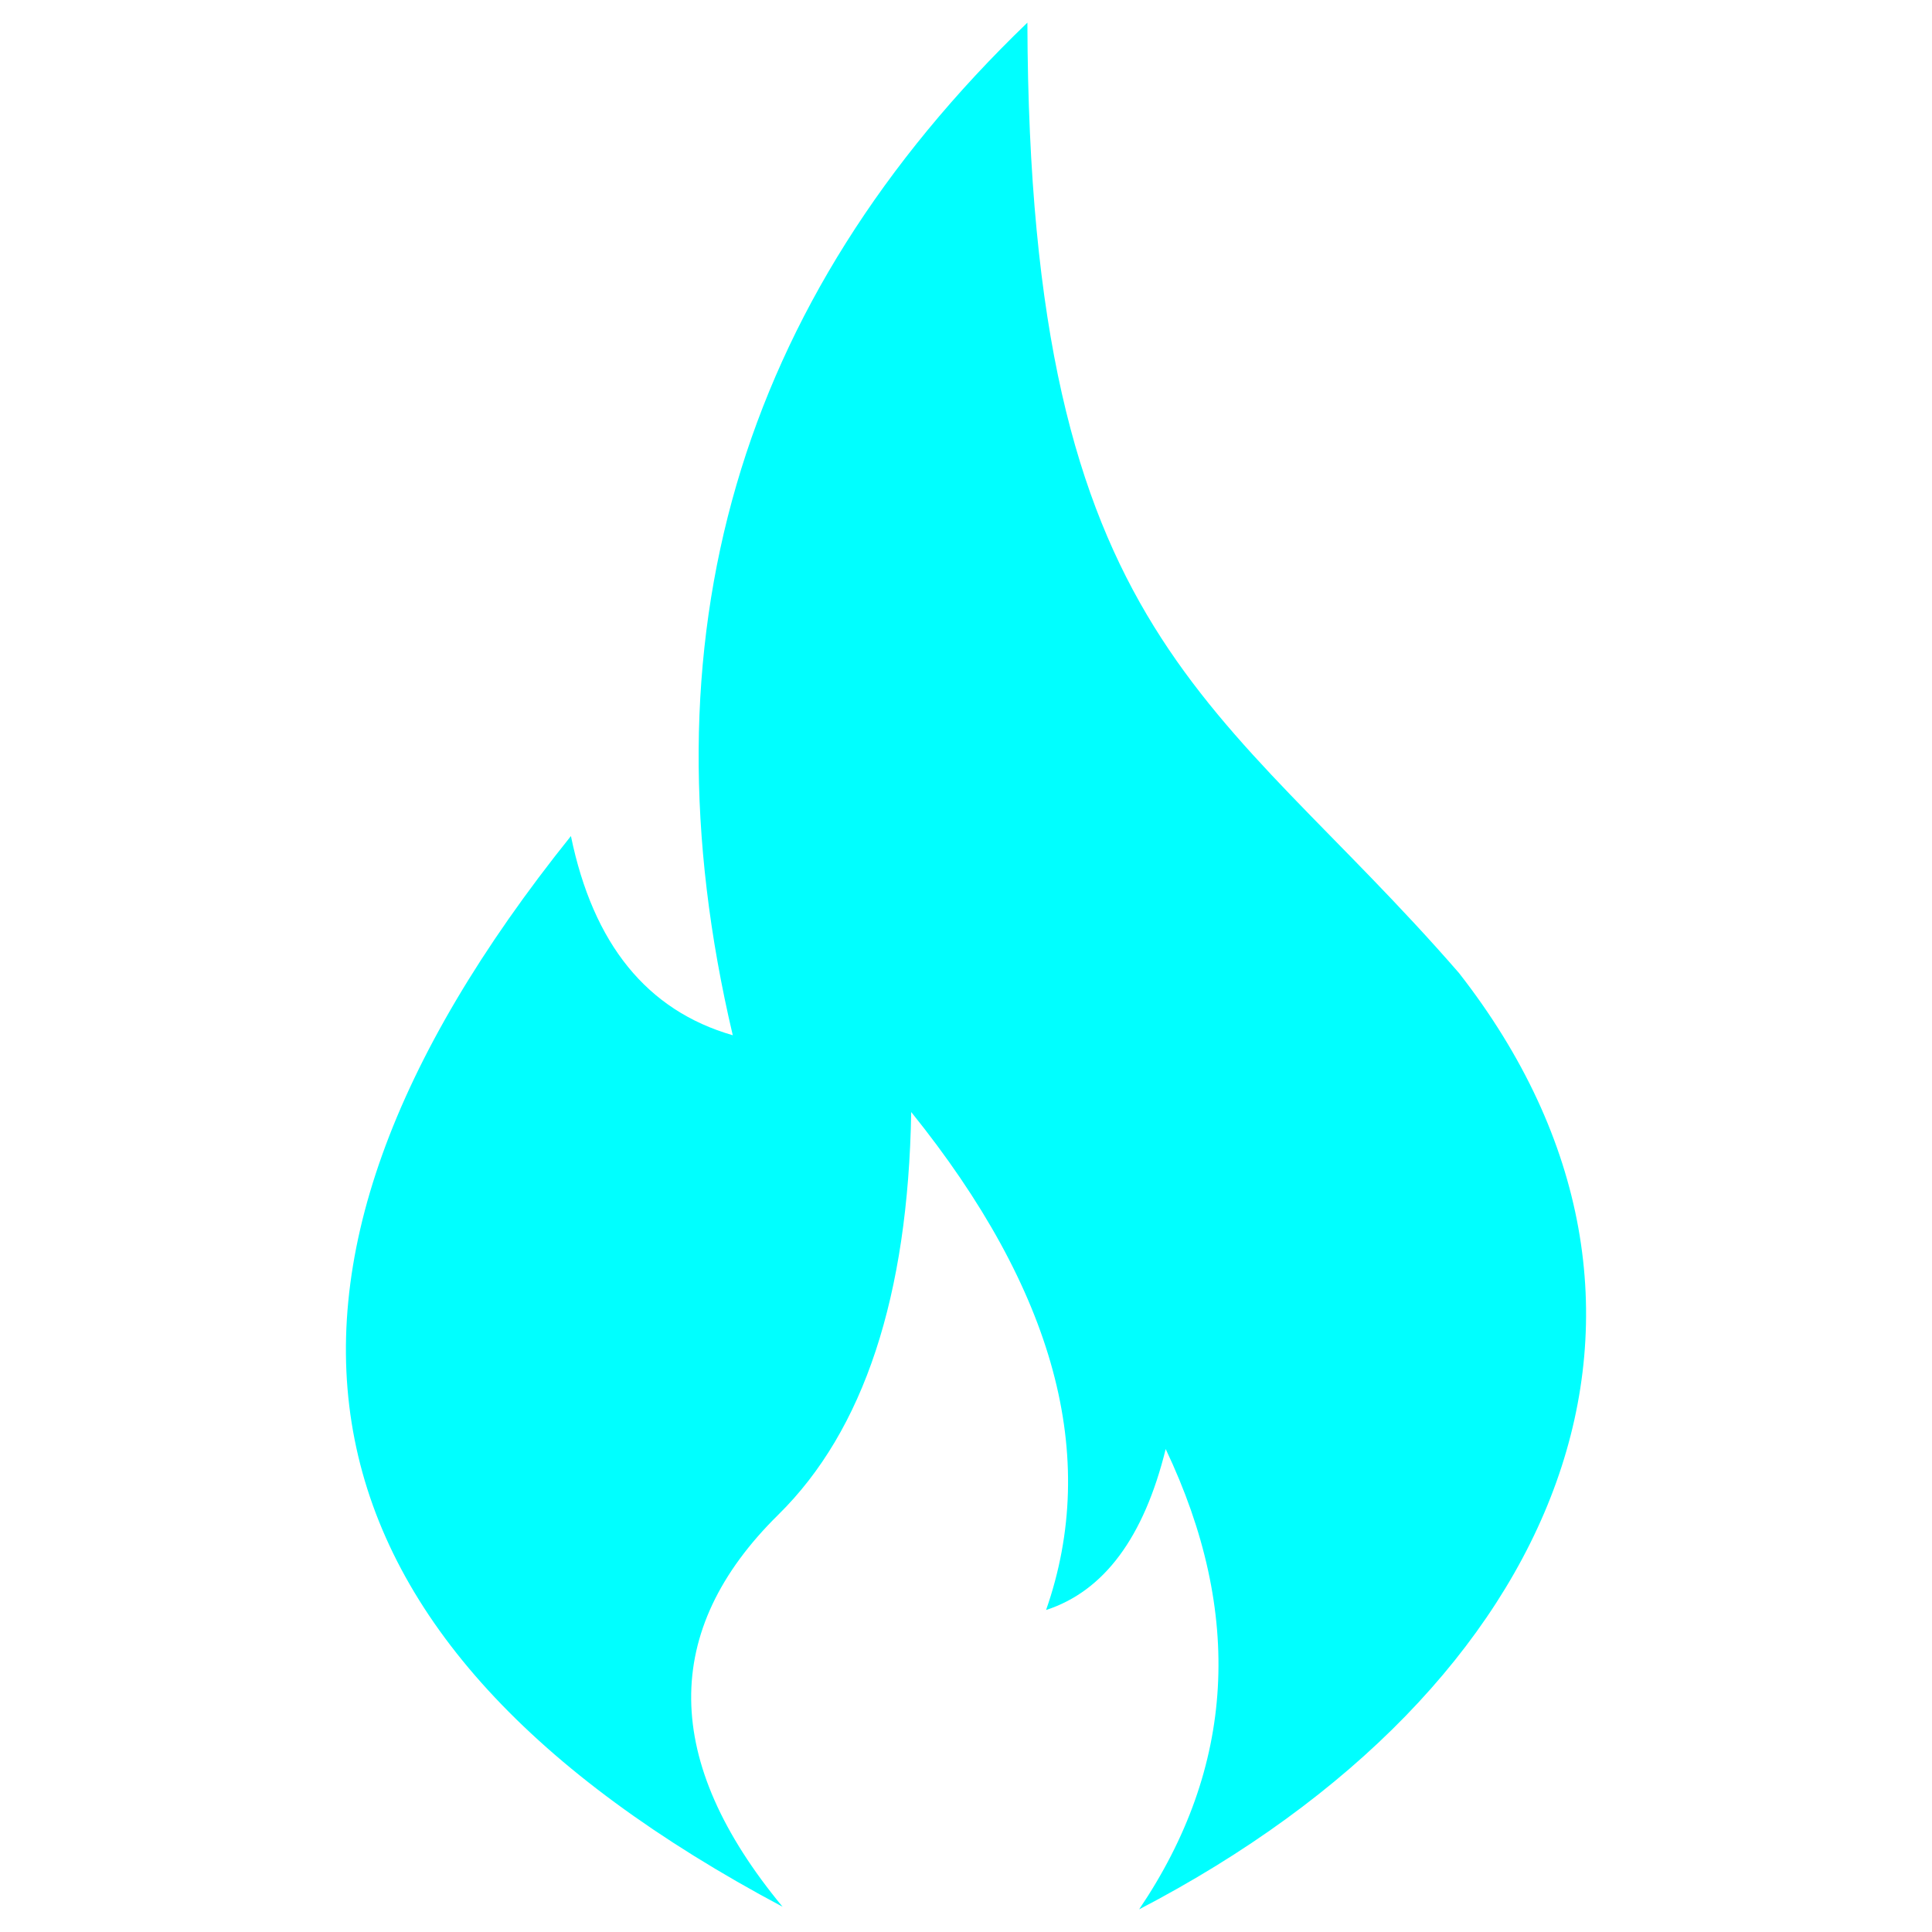
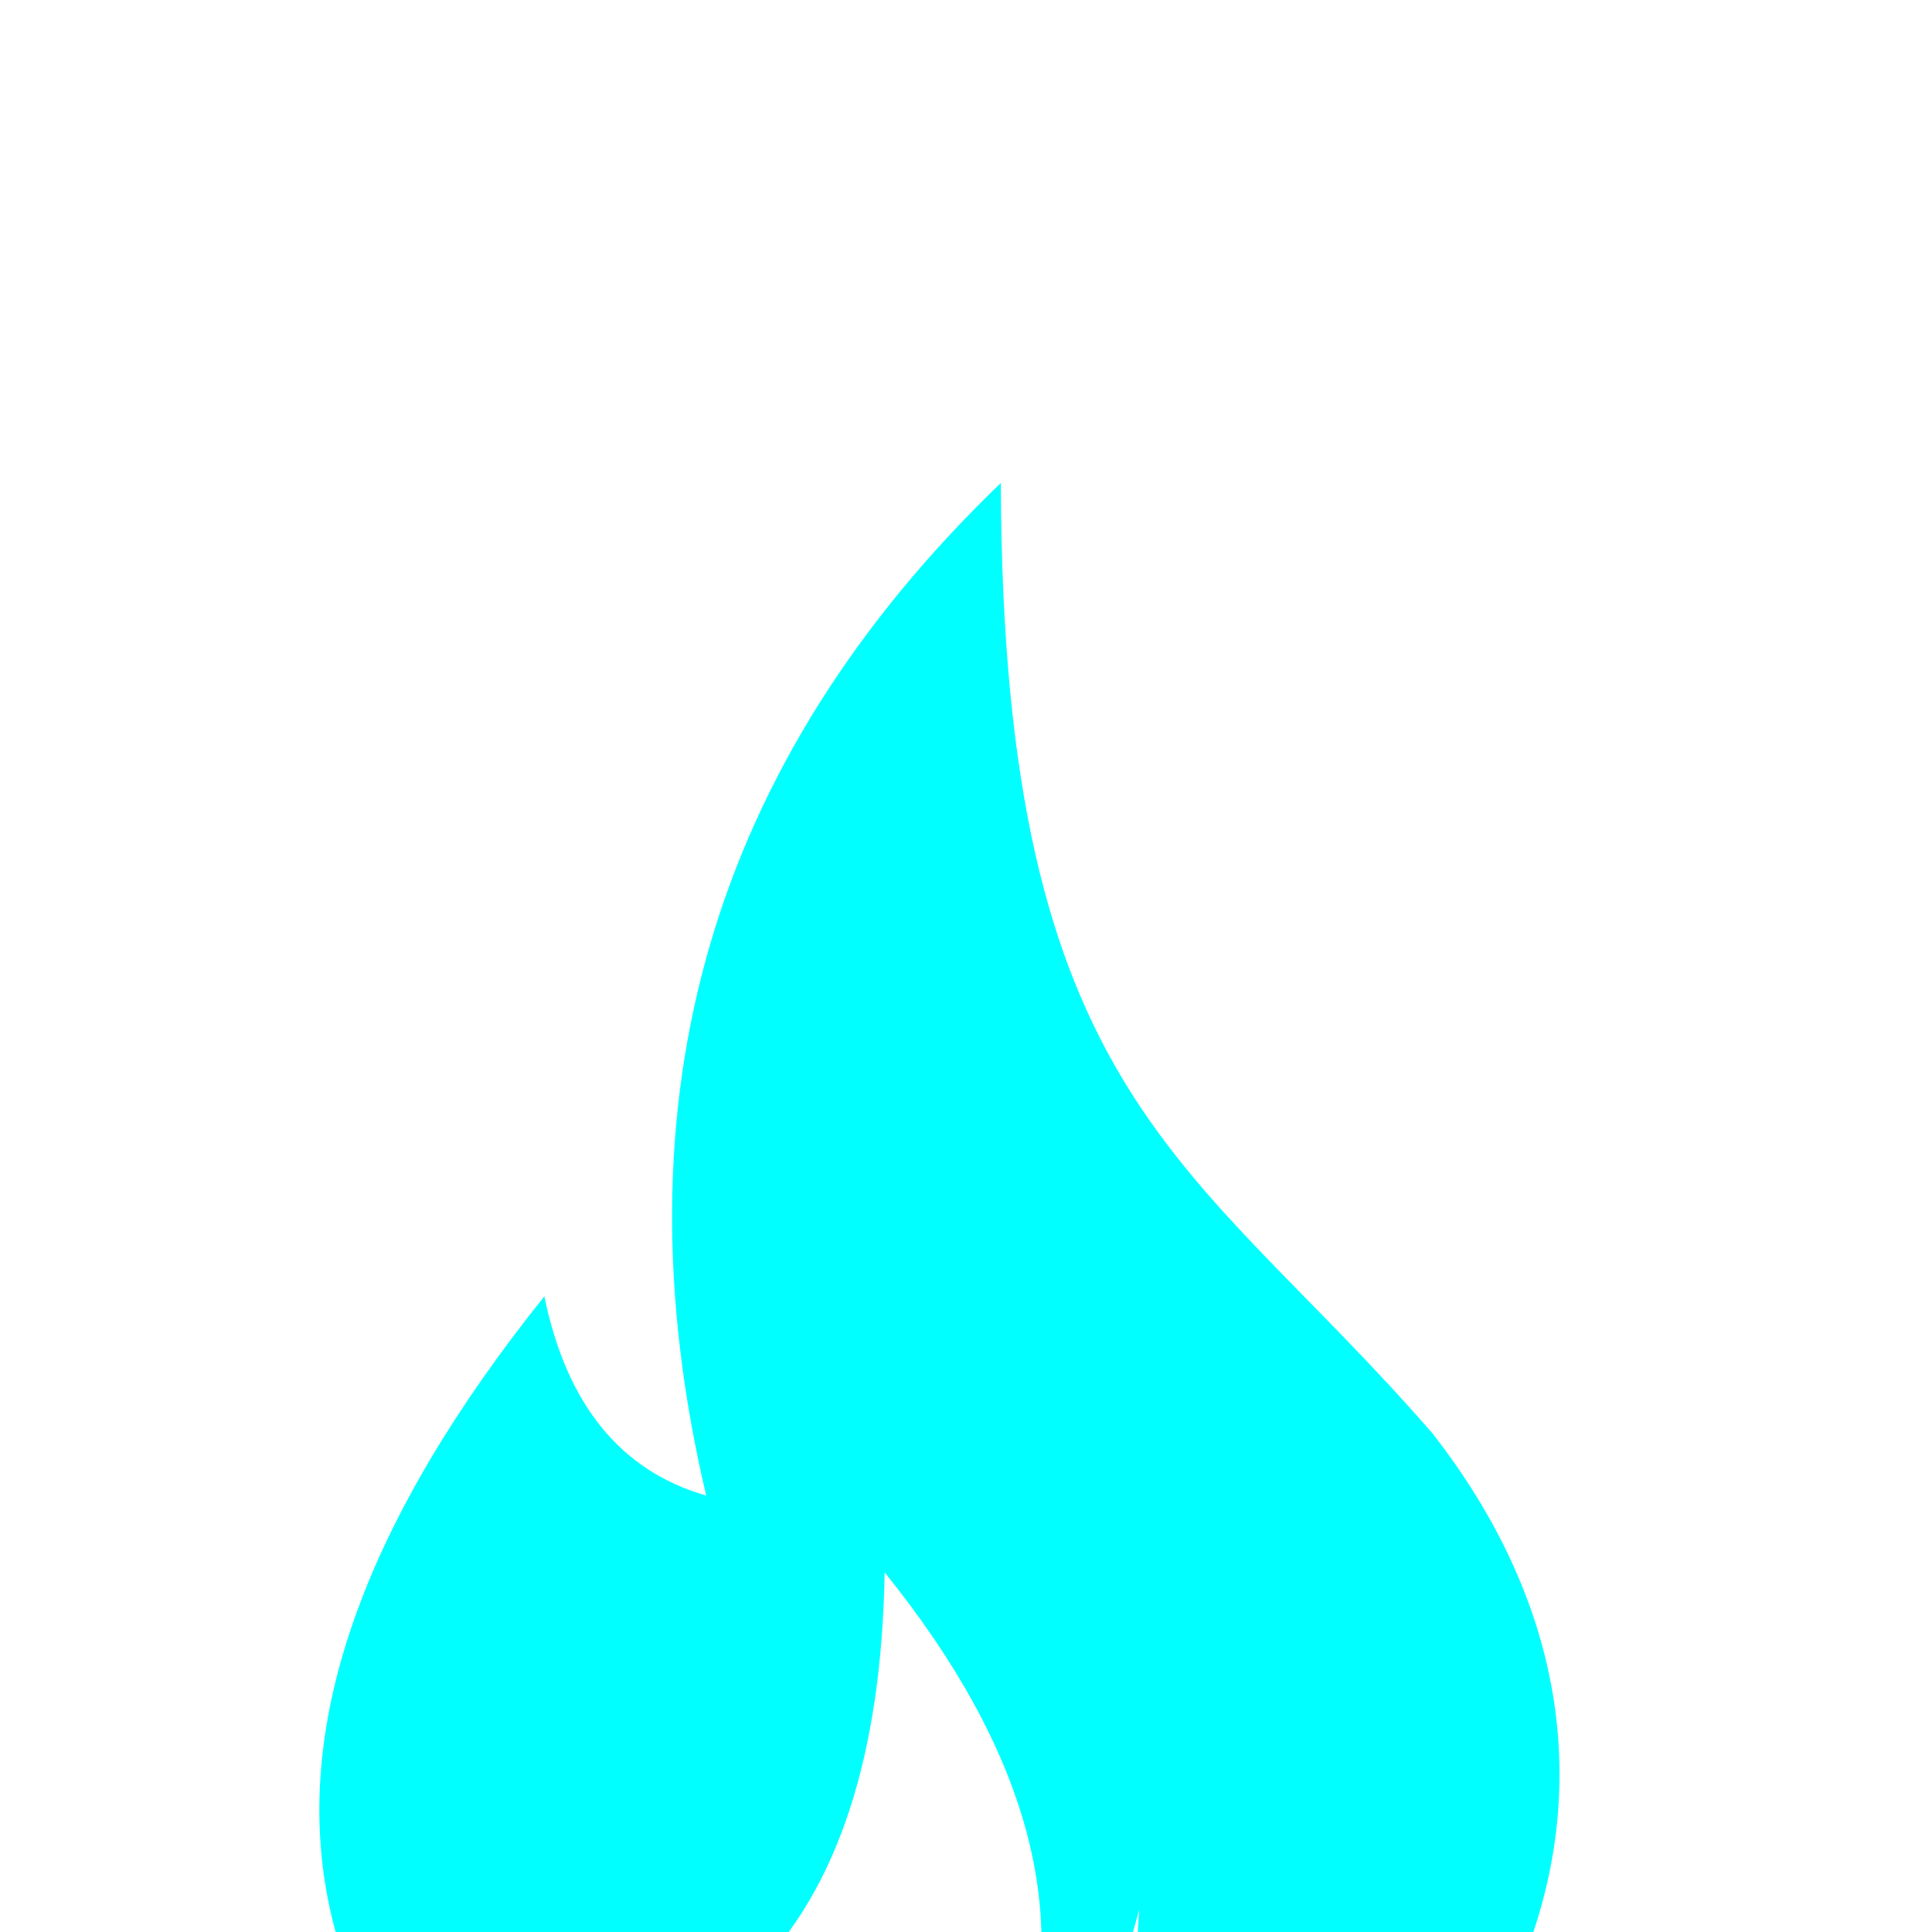
<svg xmlns="http://www.w3.org/2000/svg" width="512" height="512" version="1.1" xml:space="preserve">
  <g class="layer">
    <title>Layer 1</title>
    <g id="svg_1">
-       <path clip-rule="evenodd" d="m301.88,506c25.46,-37.65 27.8,-78.31 7.04,-121.99c-5.78,23.43 -16.34,37.65 -31.7,42.66c14.26,-40.71 2.35,-84.71 -35.74,-131.97c-0.82,48.81 -12.55,84.37 -35.19,106.68c-31.19,30.7 -30.83,65.34 1.1,103.93c-132.52,-70.52 -151.22,-165.11 -56.09,-283.75c5.9,28.66 20.19,46.26 42.89,52.79c-24.74,-104.98 1.29,-194.43 78.08,-268.35c0.48,164.05 50.78,178.63 114.38,251.86c68.68,87.87 28.32,189.28 -84.77,248.14z" data-original="#000000" fill="#00ffff" fill-rule="evenodd" id="svg_2" />
+       <path clip-rule="evenodd" d="m301.88,506c-5.78,23.43 -16.34,37.65 -31.7,42.66c14.26,-40.71 2.35,-84.71 -35.74,-131.97c-0.82,48.81 -12.55,84.37 -35.19,106.68c-31.19,30.7 -30.83,65.34 1.1,103.93c-132.52,-70.52 -151.22,-165.11 -56.09,-283.75c5.9,28.66 20.19,46.26 42.89,52.79c-24.74,-104.98 1.29,-194.43 78.08,-268.35c0.48,164.05 50.78,178.63 114.38,251.86c68.68,87.87 28.32,189.28 -84.77,248.14z" data-original="#000000" fill="#00ffff" fill-rule="evenodd" id="svg_2" />
    </g>
  </g>
</svg>